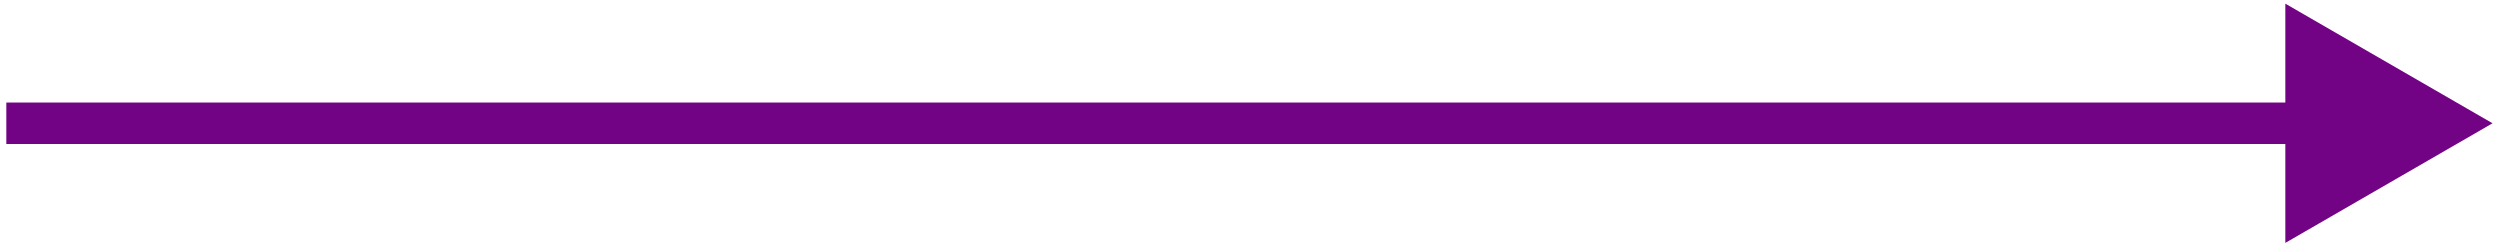
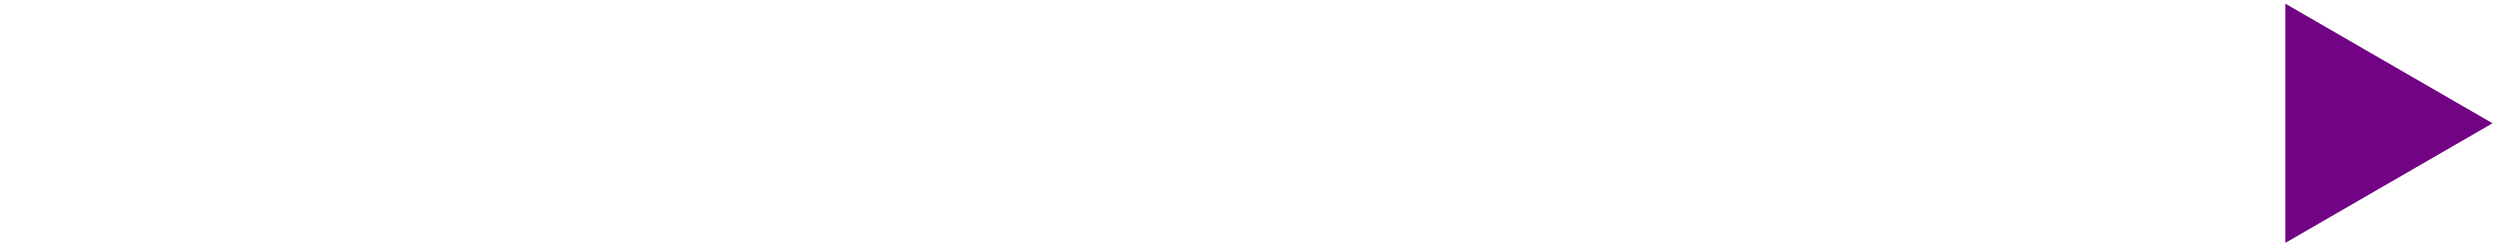
<svg xmlns="http://www.w3.org/2000/svg" width="181" height="18" viewBox="0 0 181 18" fill="none">
-   <path d="M180.458 8.925L165.458 0.265V17.585L180.458 8.925ZM0.458 10.425H166.958V7.425H0.458V10.425Z" fill="#720384" />
+   <path d="M180.458 8.925L165.458 0.265V17.585L180.458 8.925ZM0.458 10.425V7.425H0.458V10.425Z" fill="#720384" />
</svg>